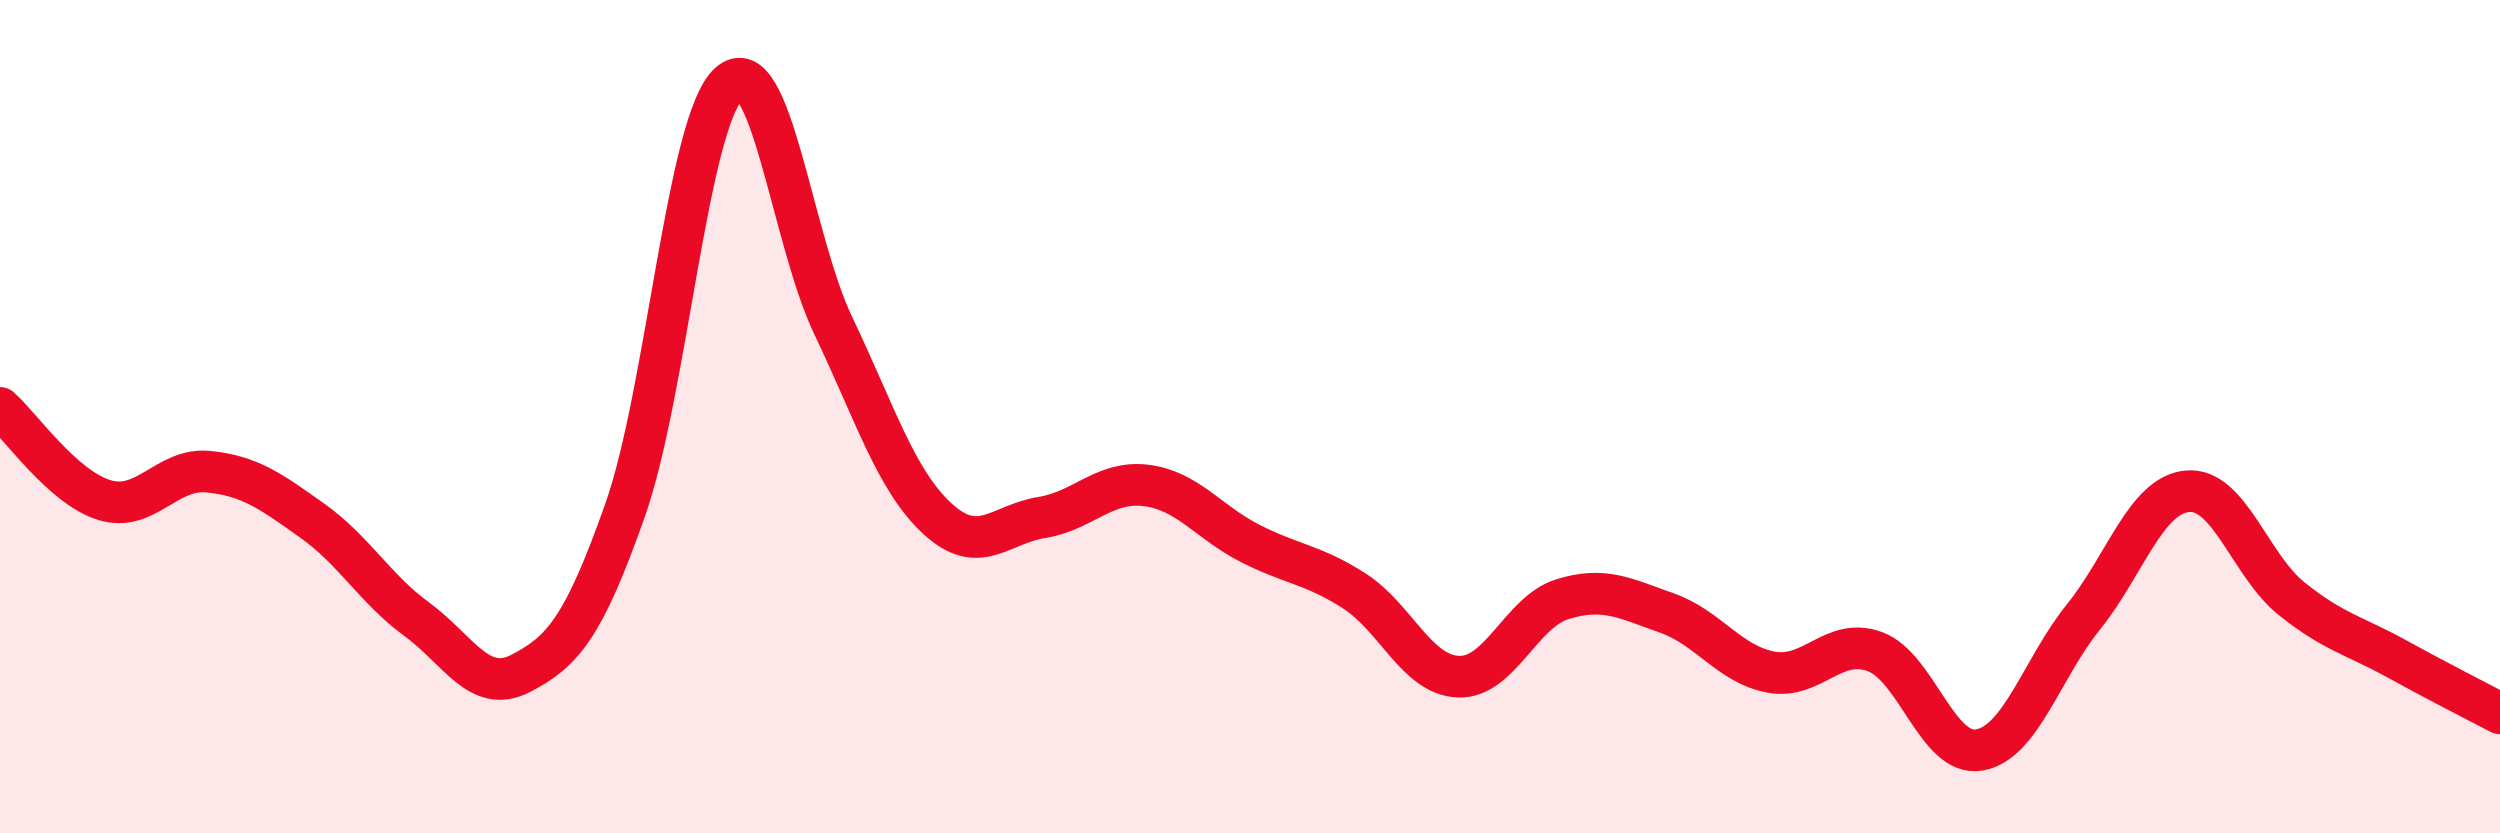
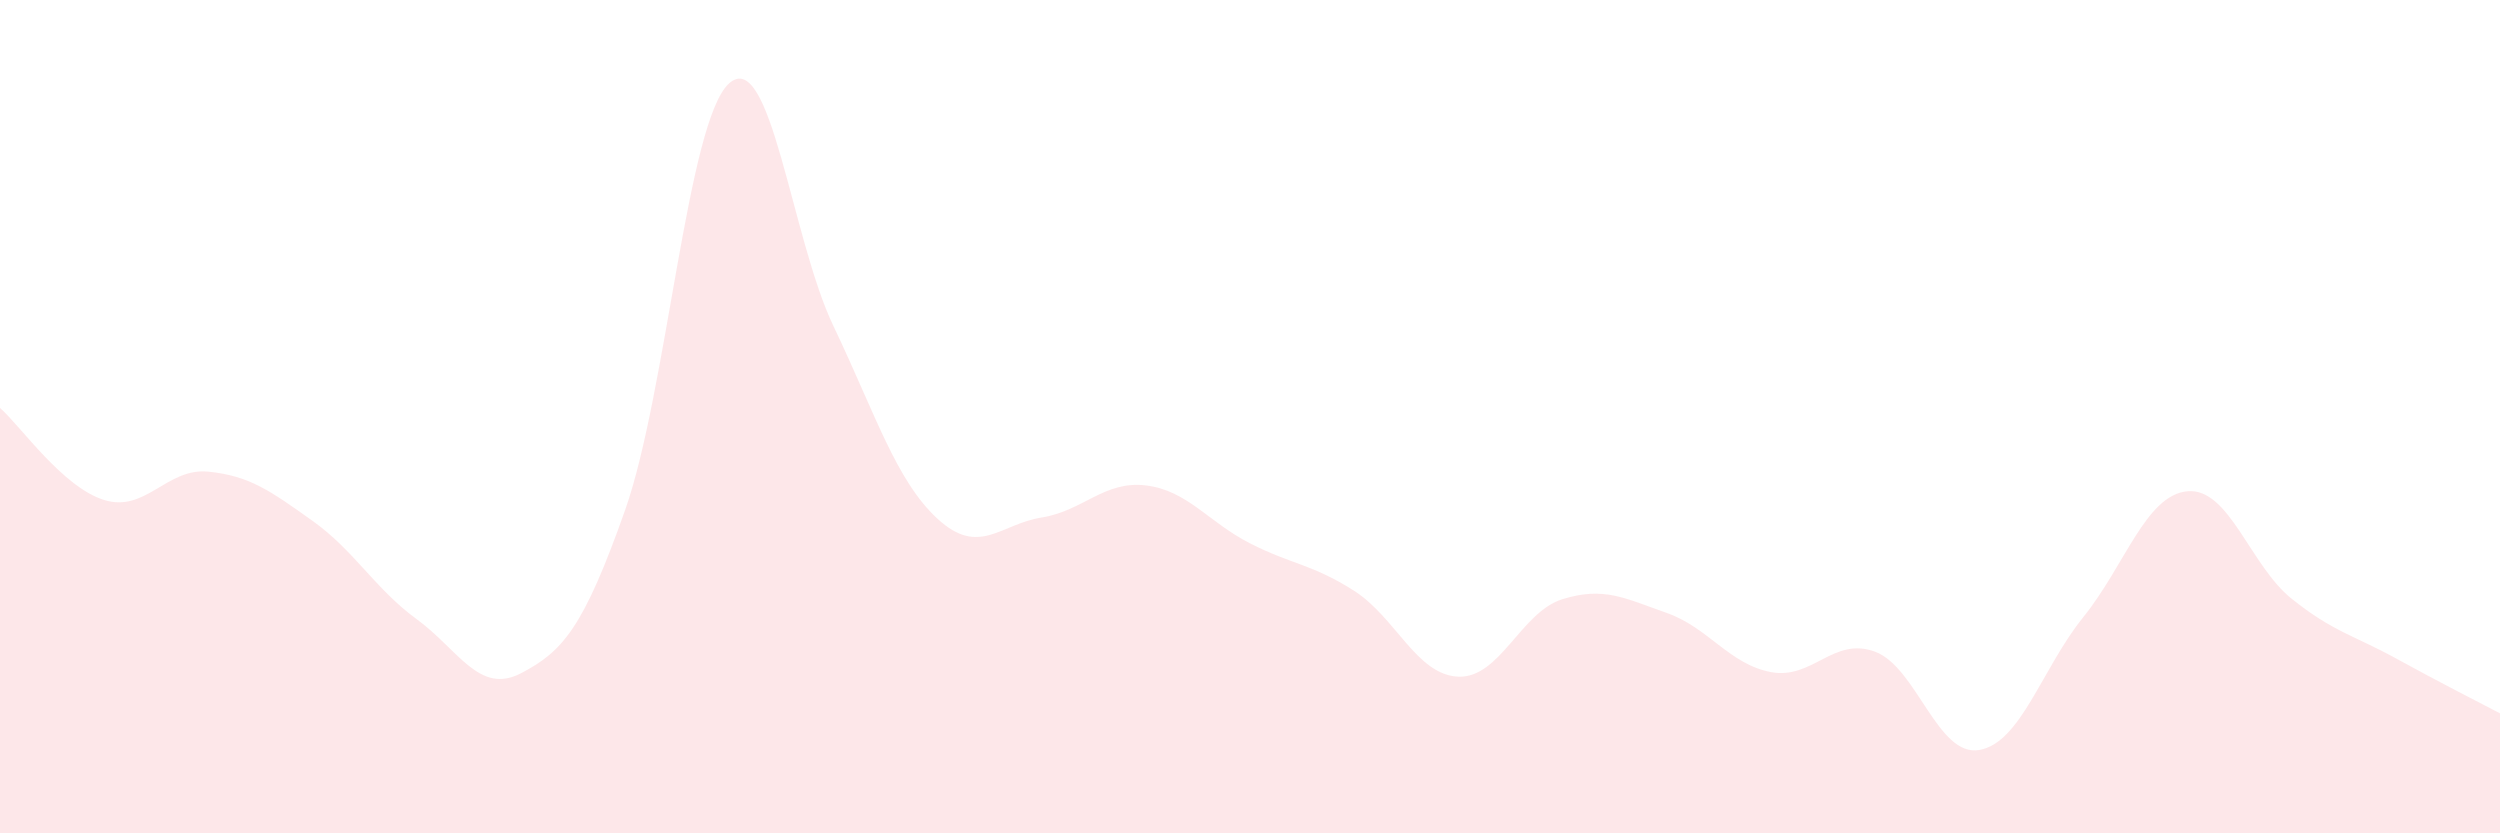
<svg xmlns="http://www.w3.org/2000/svg" width="60" height="20" viewBox="0 0 60 20">
  <path d="M 0,9.79 C 0.5,10.23 1.5,11.69 2.5,12 C 3.5,12.31 4,11.22 5,11.32 C 6,11.42 6.5,11.79 7.5,12.5 C 8.5,13.21 9,14.13 10,14.86 C 11,15.59 11.5,16.68 12.5,16.16 C 13.5,15.64 14,15.08 15,12.25 C 16,9.42 16.5,2.89 17.5,2 C 18.5,1.11 19,5.73 20,7.82 C 21,9.91 21.5,11.53 22.5,12.45 C 23.5,13.37 24,12.58 25,12.42 C 26,12.26 26.5,11.53 27.5,11.65 C 28.5,11.77 29,12.53 30,13.04 C 31,13.55 31.5,13.54 32.5,14.18 C 33.5,14.82 34,16.2 35,16.24 C 36,16.28 36.5,14.69 37.5,14.38 C 38.5,14.07 39,14.36 40,14.71 C 41,15.06 41.5,15.94 42.5,16.13 C 43.5,16.32 44,15.27 45,15.64 C 46,16.01 46.5,18.17 47.5,18 C 48.5,17.83 49,16.05 50,14.81 C 51,13.57 51.5,11.88 52.5,11.79 C 53.5,11.7 54,13.57 55,14.37 C 56,15.17 56.5,15.25 57.5,15.8 C 58.5,16.35 59.5,16.86 60,17.12L60 20L0 20Z" fill="#EB0A25" opacity="0.1" stroke-linecap="round" stroke-linejoin="round" />
-   <path d="M 0,9.79 C 0.5,10.23 1.5,11.69 2.5,12 C 3.5,12.31 4,11.22 5,11.32 C 6,11.42 6.5,11.79 7.5,12.5 C 8.5,13.21 9,14.13 10,14.86 C 11,15.59 11.5,16.68 12.5,16.16 C 13.5,15.64 14,15.08 15,12.25 C 16,9.42 16.5,2.89 17.5,2 C 18.5,1.11 19,5.73 20,7.82 C 21,9.91 21.5,11.53 22.5,12.45 C 23.5,13.37 24,12.58 25,12.42 C 26,12.26 26.5,11.53 27.5,11.65 C 28.5,11.77 29,12.53 30,13.04 C 31,13.55 31.5,13.54 32.5,14.18 C 33.5,14.82 34,16.2 35,16.24 C 36,16.28 36.5,14.69 37.5,14.38 C 38.5,14.07 39,14.36 40,14.71 C 41,15.06 41.5,15.94 42.5,16.13 C 43.5,16.32 44,15.27 45,15.64 C 46,16.01 46.5,18.17 47.5,18 C 48.5,17.83 49,16.05 50,14.81 C 51,13.57 51.5,11.88 52.5,11.79 C 53.5,11.7 54,13.57 55,14.37 C 56,15.17 56.5,15.25 57.5,15.8 C 58.5,16.35 59.5,16.86 60,17.12" stroke="#EB0A25" stroke-width="1" fill="none" stroke-linecap="round" stroke-linejoin="round" />
</svg>